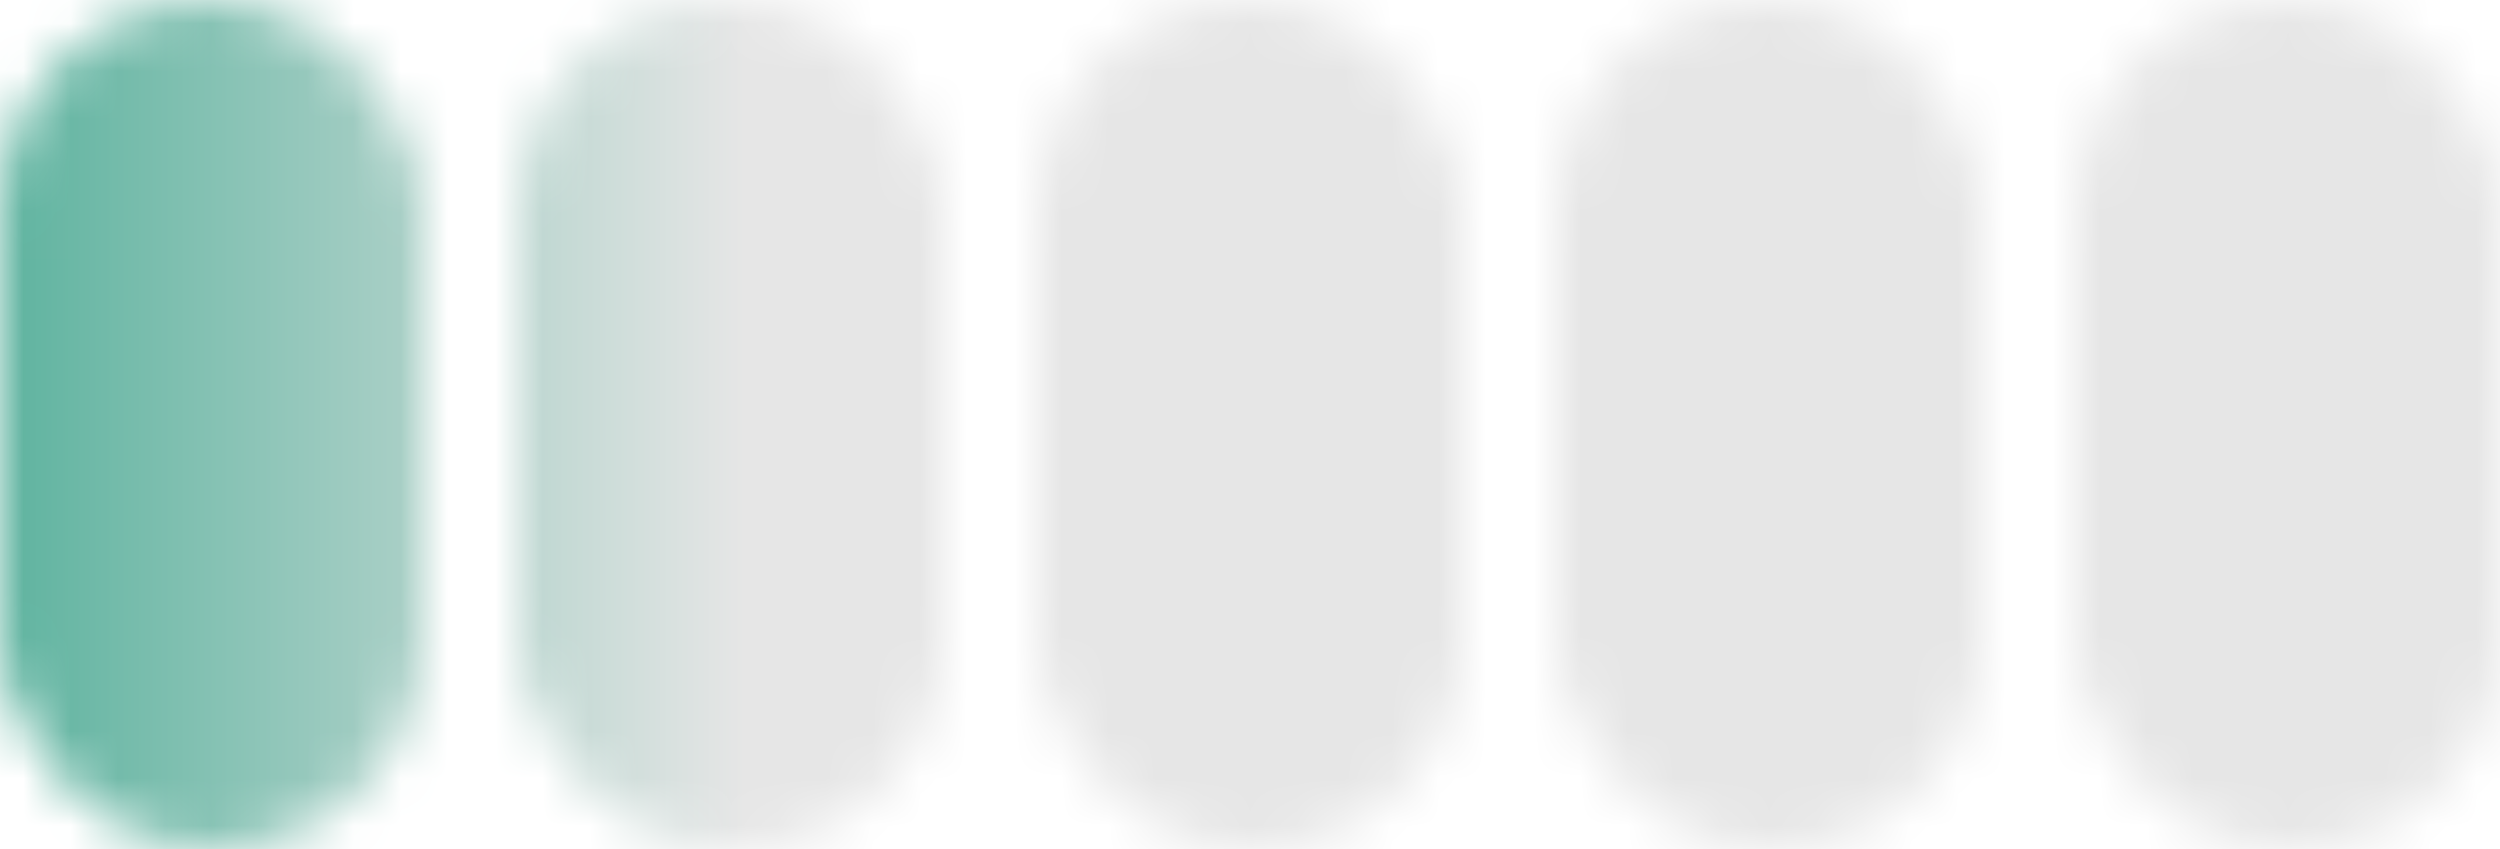
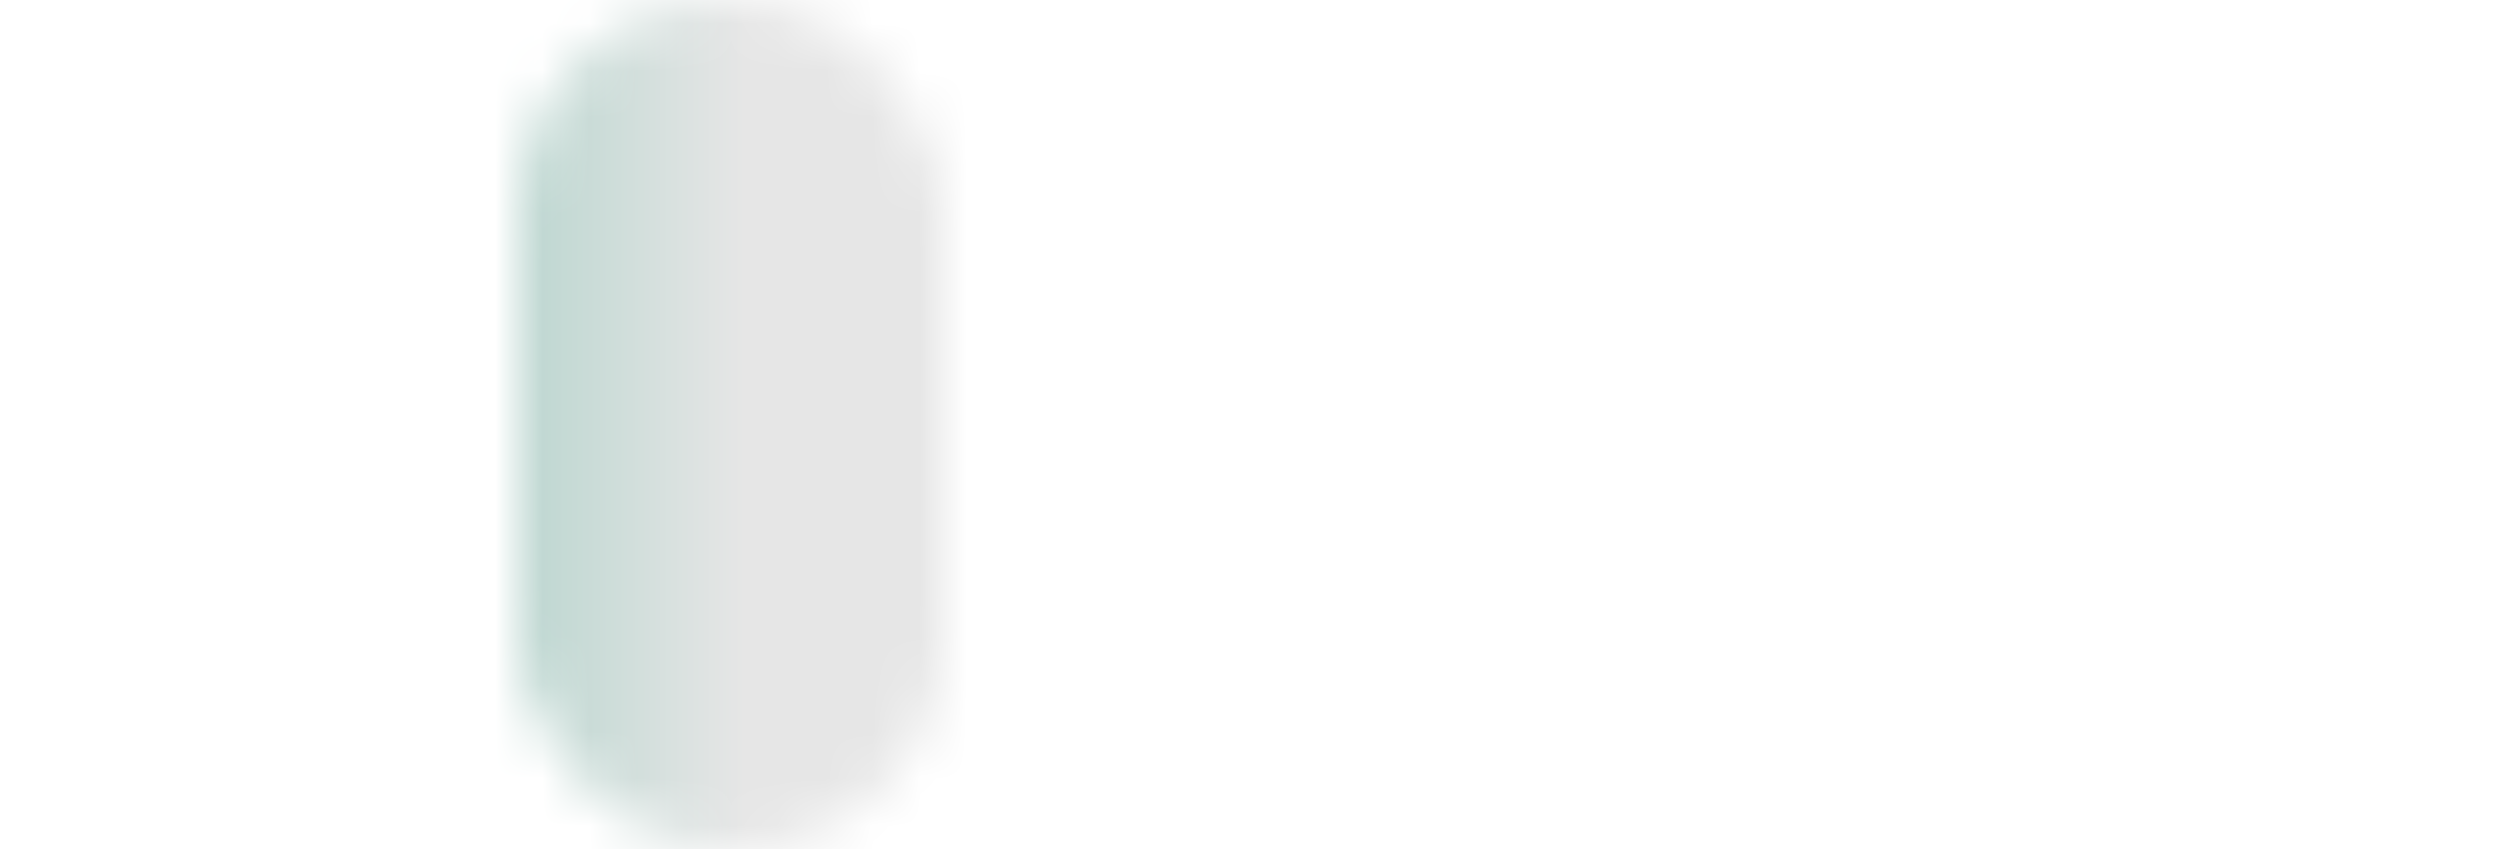
<svg xmlns="http://www.w3.org/2000/svg" width="53" height="18" viewBox="0 0 53 18" fill="none">
  <mask id="a" style="mask-type:alpha" maskUnits="userSpaceOnUse" x="0" y="0" width="53" height="18">
-     <rect width="9" height="18" rx="4.5" fill="#D9D9D9" />
    <rect x="11" width="9" height="18" rx="4.5" fill="#D9D9D9" />
-     <rect x="22" width="9" height="18" rx="4.5" fill="#D9D9D9" />
-     <rect x="33" width="9" height="18" rx="4.5" fill="#D9D9D9" />
-     <rect x="44" width="9" height="18" rx="4.5" fill="#D9D9D9" />
  </mask>
  <g mask="url(#a)">
    <path fill="url(#paint0_linear_766_174)" d="M0 0h53v18H0z" />
  </g>
  <defs>
    <linearGradient id="paint0_linear_766_174" x1="0" y1="9" x2="51.459" y2="9" gradientUnits="userSpaceOnUse">
      <stop stop-color="#5EB39F" />
      <stop offset=".307" stop-color="#E6E6E6" />
    </linearGradient>
  </defs>
</svg>